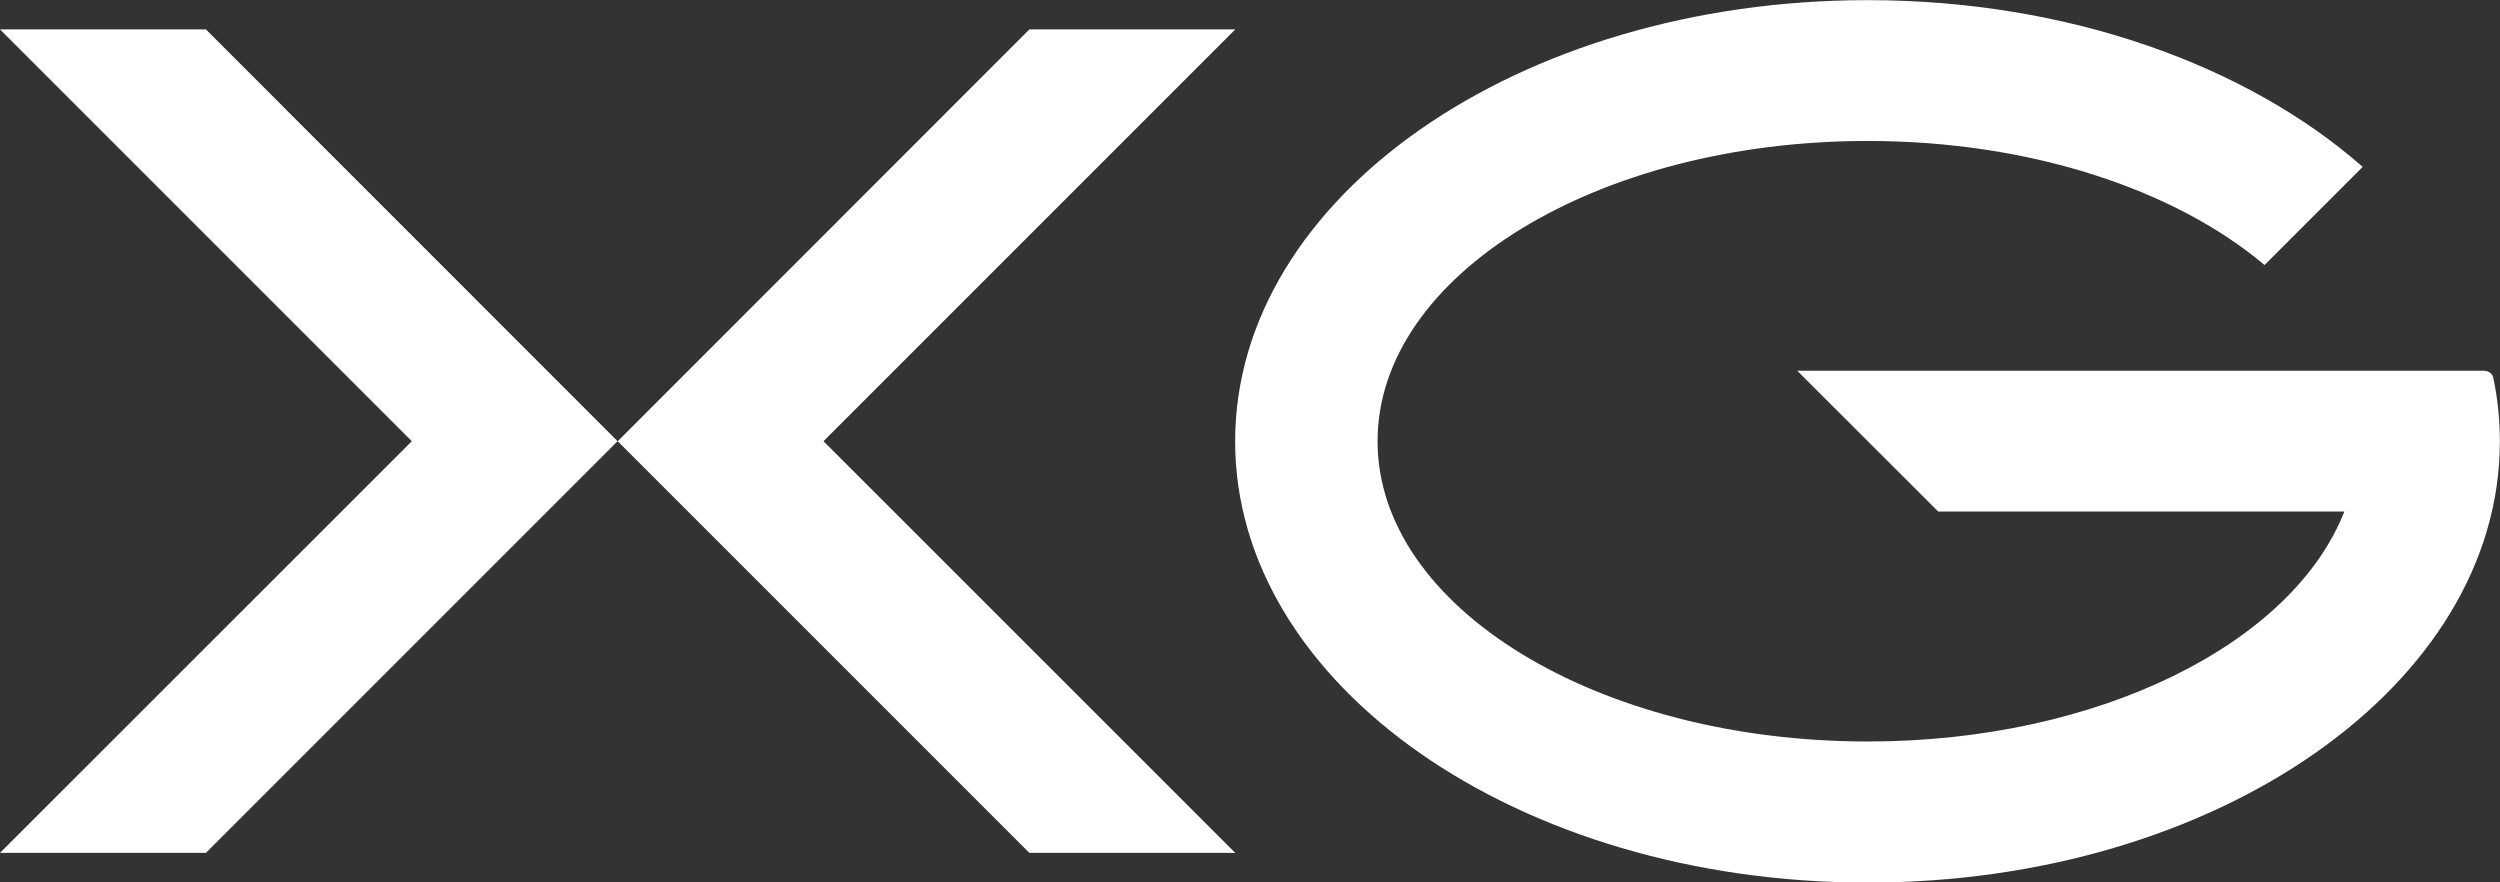
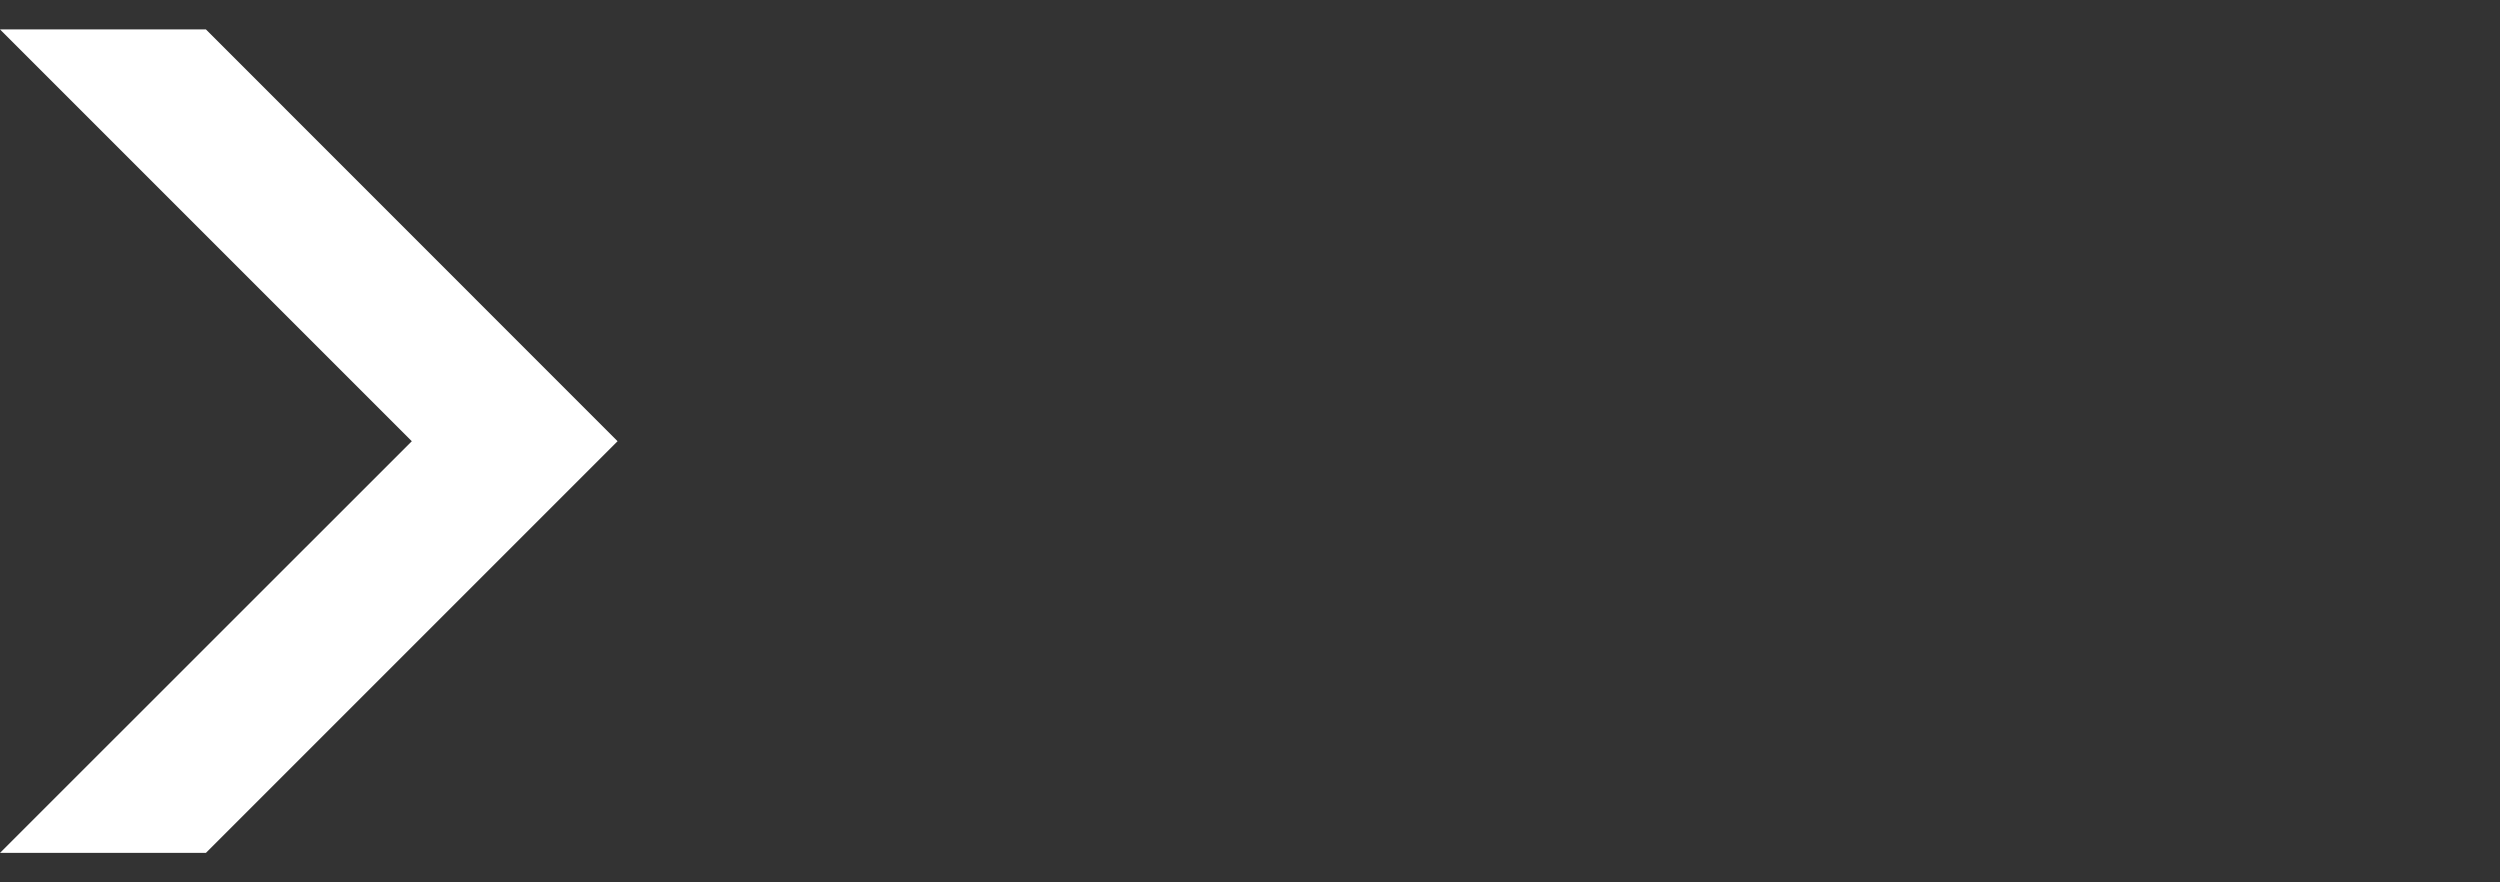
<svg xmlns="http://www.w3.org/2000/svg" id="_レイヤー_2" data-name="レイヤー 2" viewBox="0 0 171.68 60.59">
  <rect x="0" y="0" width="171.68" height="60.59" fill="#333333" stroke="none" />
  <defs>
    <style>
      .cls-1 {
        fill: #fff;
        stroke-width: 0px;
      }
    </style>
  </defs>
  <g id="design">
    <g>
      <polygon class="cls-1" points="0 2.02 28.28 30.3 0 58.57 14.14 58.57 42.41 30.3 14.14 2.02 0 2.02" />
-       <polygon class="cls-1" points="84.83 2.02 56.55 30.3 84.83 58.57 70.69 58.57 42.42 30.3 70.69 2.02 84.83 2.02" />
-       <path class="cls-1" d="M170.64,25.46h-47.22l9.68,9.67h27.89c-3.55,9.06-16.86,15.79-32.73,15.79-18.59,0-33.66-9.23-33.66-20.62s15.07-20.62,33.66-20.62c11.21,0,21.13,3.36,27.25,8.52l6.74-6.74c-7.95-6.98-20.23-11.45-34-11.45-23.98,0-43.43,13.56-43.43,30.3s19.44,30.3,43.43,30.3,43.42-13.56,43.42-30.3c0-1.48-.15-2.94-.45-4.36-.06-.28-.31-.48-.59-.48" />
    </g>
  </g>
</svg>